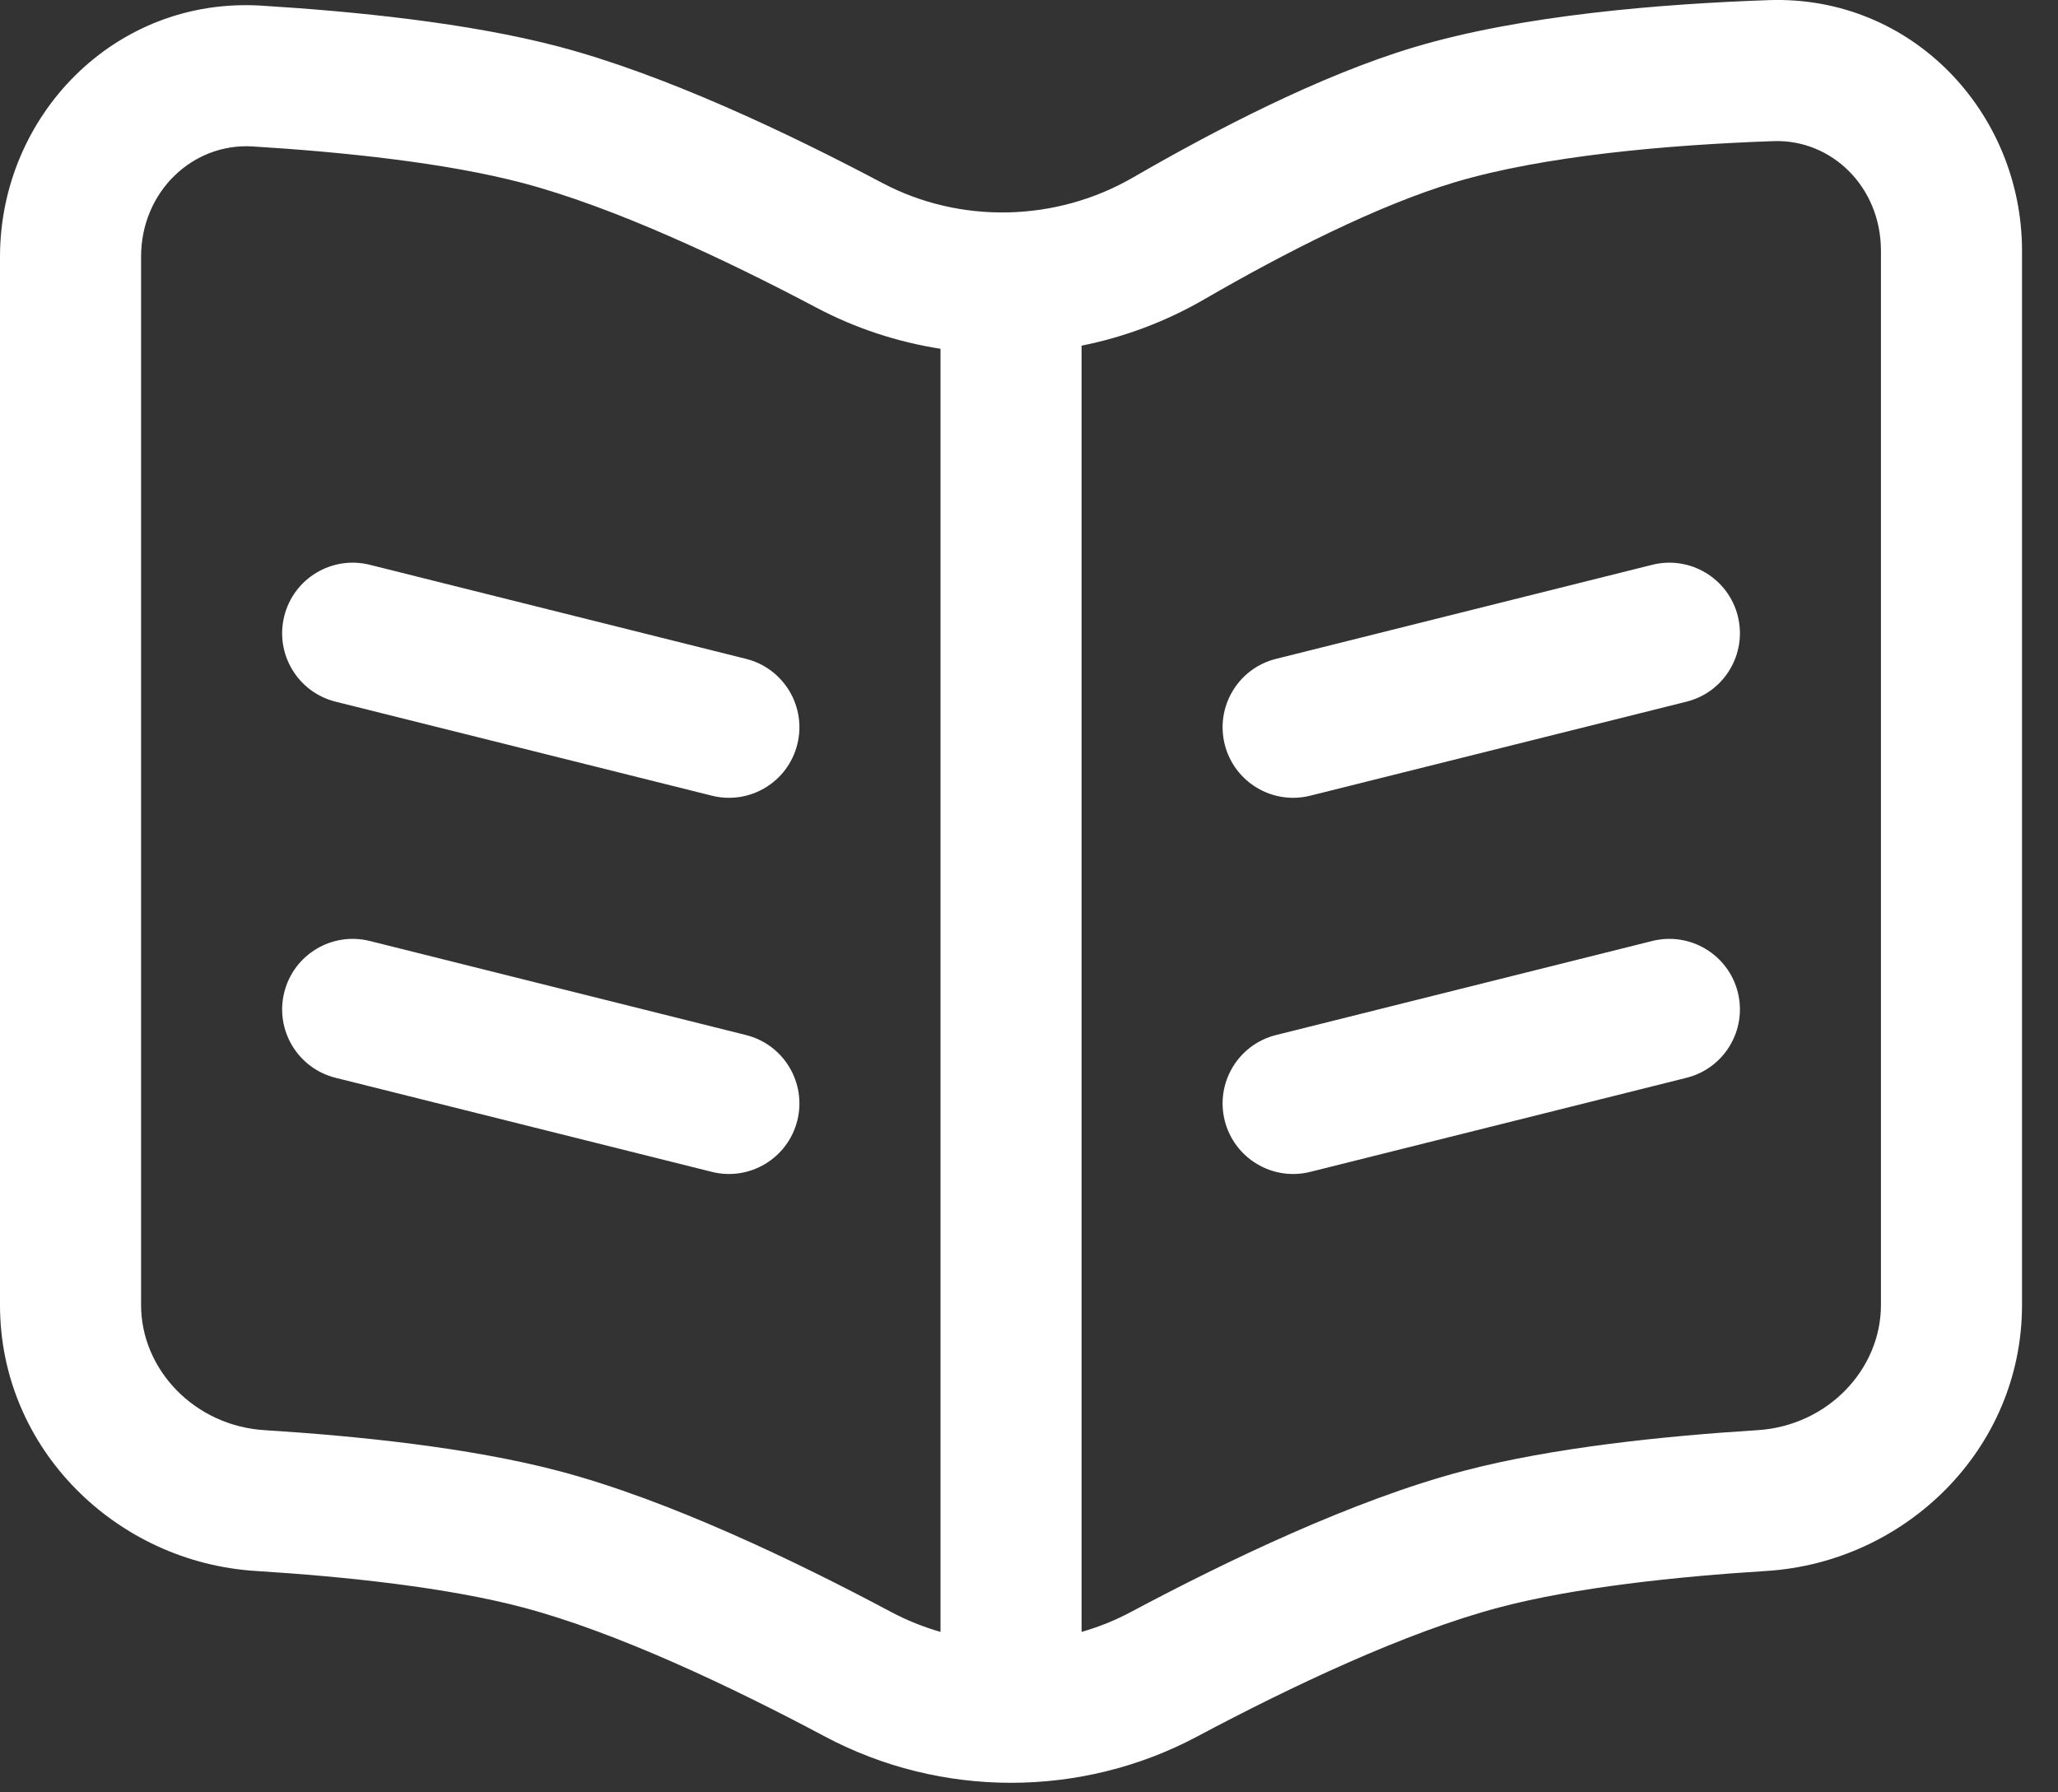
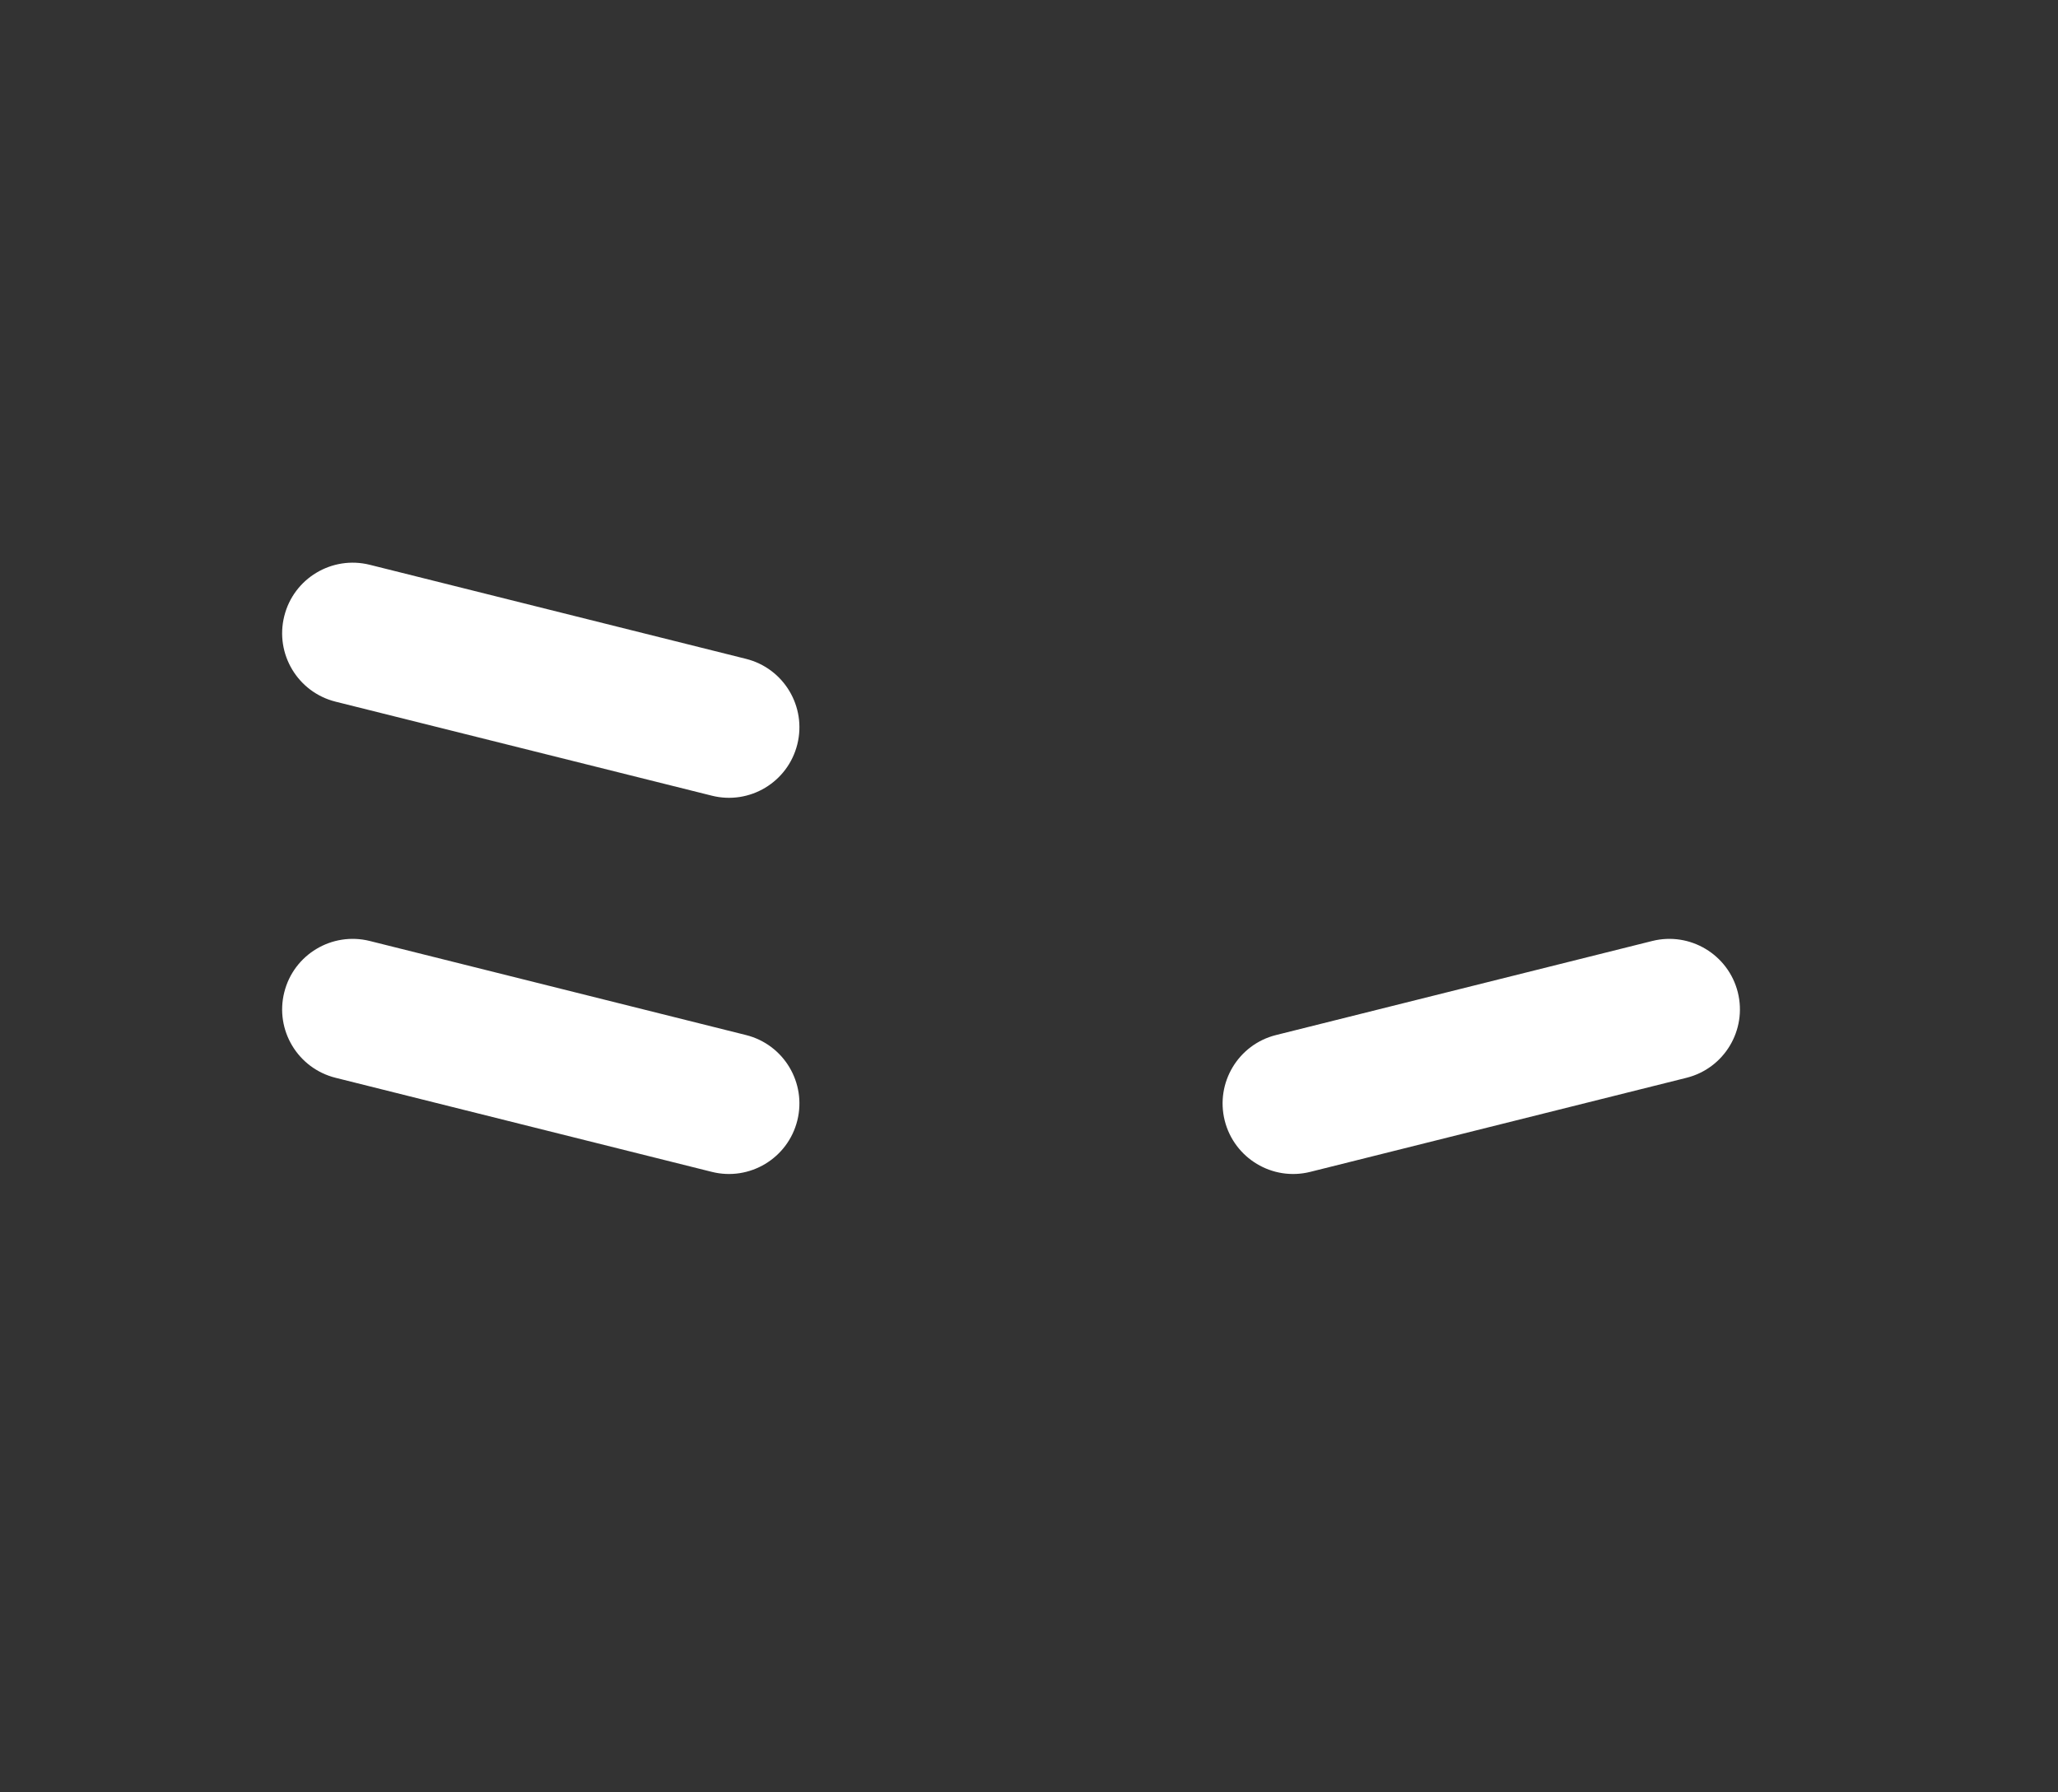
<svg xmlns="http://www.w3.org/2000/svg" width="31" height="27" viewBox="0 0 31 27" fill="none">
  <rect x="0" y="0" width="31" height="27" fill="#333333" stroke="none" />
-   <path d="M24.888 8.508C25.457 8.366 26.034 8.712 26.177 9.281C26.319 9.851 25.973 10.428 25.404 10.57L19.737 11.986C19.168 12.129 18.591 11.783 18.448 11.213C18.306 10.644 18.652 10.067 19.221 9.925L24.888 8.508Z" fill="white" />
  <path d="M24.888 14.175C25.457 14.033 26.034 14.379 26.177 14.948C26.319 15.517 25.973 16.094 25.404 16.236L19.737 17.653C19.168 17.796 18.591 17.449 18.448 16.88C18.306 16.311 18.652 15.734 19.221 15.592L24.888 14.175Z" fill="white" />
  <path d="M4.282 9.281C4.424 8.712 5.001 8.366 5.57 8.508L11.237 9.925C11.806 10.067 12.152 10.644 12.01 11.213C11.868 11.783 11.291 12.129 10.722 11.986L5.055 10.57C4.486 10.428 4.139 9.851 4.282 9.281Z" fill="white" />
  <path d="M4.282 14.948C4.424 14.379 5.001 14.033 5.57 14.175L11.237 15.592C11.806 15.734 12.152 16.311 12.01 16.88C11.868 17.449 11.291 17.796 10.722 17.653L5.055 16.236C4.486 16.094 4.139 15.517 4.282 14.948Z" fill="white" />
-   <path fill-rule="evenodd" clip-rule="evenodd" d="M30.458 3.778C30.458 1.705 28.808 -0.073 26.642 0.002C25.029 0.058 22.921 0.226 21.299 0.712C19.89 1.134 18.304 1.958 17.068 2.673C15.909 3.344 14.466 3.378 13.292 2.757C11.882 2.011 10.027 1.127 8.417 0.702C7.056 0.343 5.334 0.171 3.936 0.085C1.729 -0.051 0 1.745 0 3.869V19.659C0 21.835 1.762 23.535 3.851 23.665C5.209 23.75 6.737 23.913 7.875 24.214C9.281 24.585 11.02 25.41 12.424 26.158C14.171 27.089 16.288 27.089 18.035 26.158C19.439 25.41 21.177 24.585 22.584 24.214C23.721 23.913 25.25 23.75 26.608 23.665C28.696 23.535 30.458 21.835 30.458 19.659V3.778ZM26.716 2.126C27.587 2.096 28.333 2.812 28.333 3.778V19.659C28.333 20.631 27.528 21.478 26.475 21.544C25.087 21.631 23.388 21.804 22.041 22.159C20.383 22.596 18.463 23.522 17.035 24.283C16.797 24.41 16.547 24.51 16.292 24.583V5.207C16.932 5.079 17.555 4.847 18.133 4.513C19.337 3.815 20.747 3.095 21.909 2.747C23.253 2.345 25.131 2.181 26.716 2.126ZM14.167 5.254C13.522 5.153 12.89 4.948 12.299 4.635C10.915 3.903 9.238 3.117 7.875 2.757C6.724 2.453 5.174 2.29 3.806 2.206C2.908 2.15 2.125 2.882 2.125 3.869V19.659C2.125 20.631 2.93 21.478 3.983 21.544C5.372 21.631 7.07 21.804 8.417 22.159C10.075 22.596 11.995 23.522 13.423 24.283C13.662 24.41 13.911 24.51 14.167 24.583V5.254Z" fill="white" />
</svg>